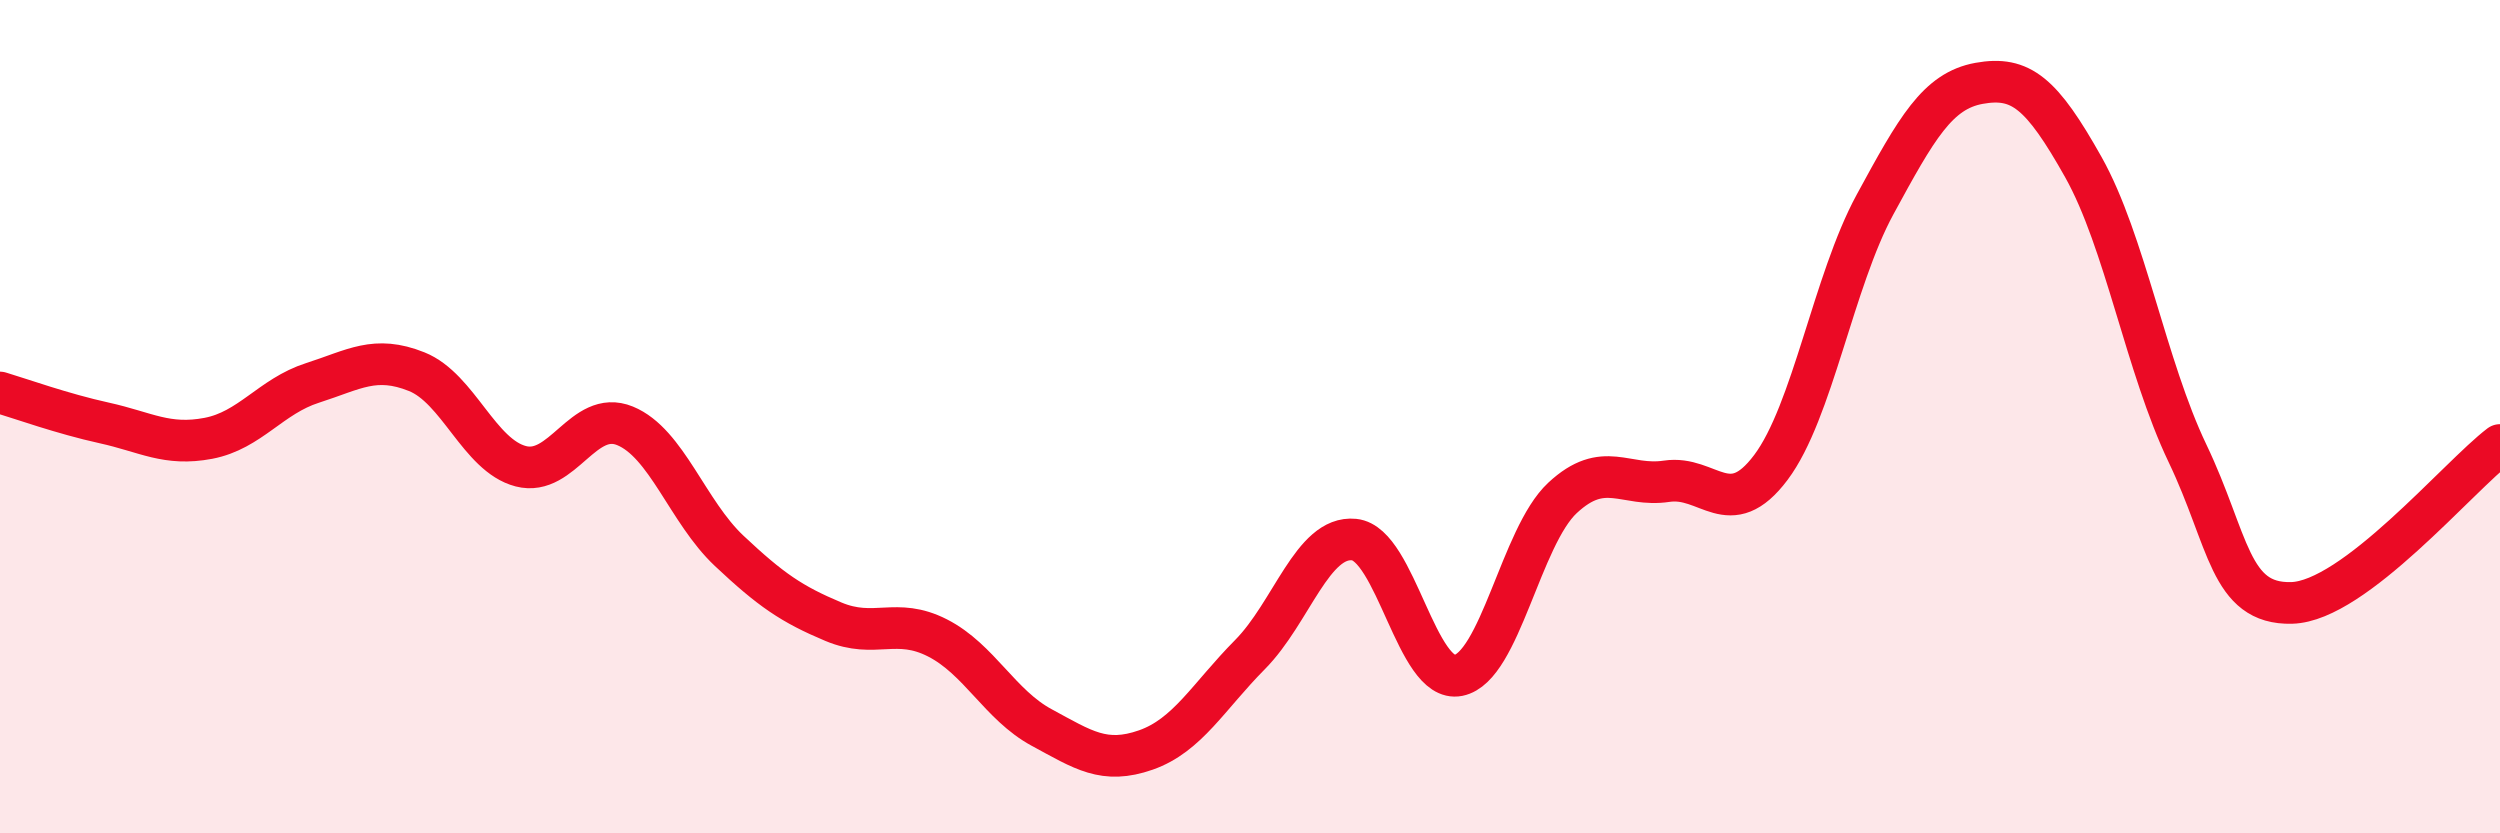
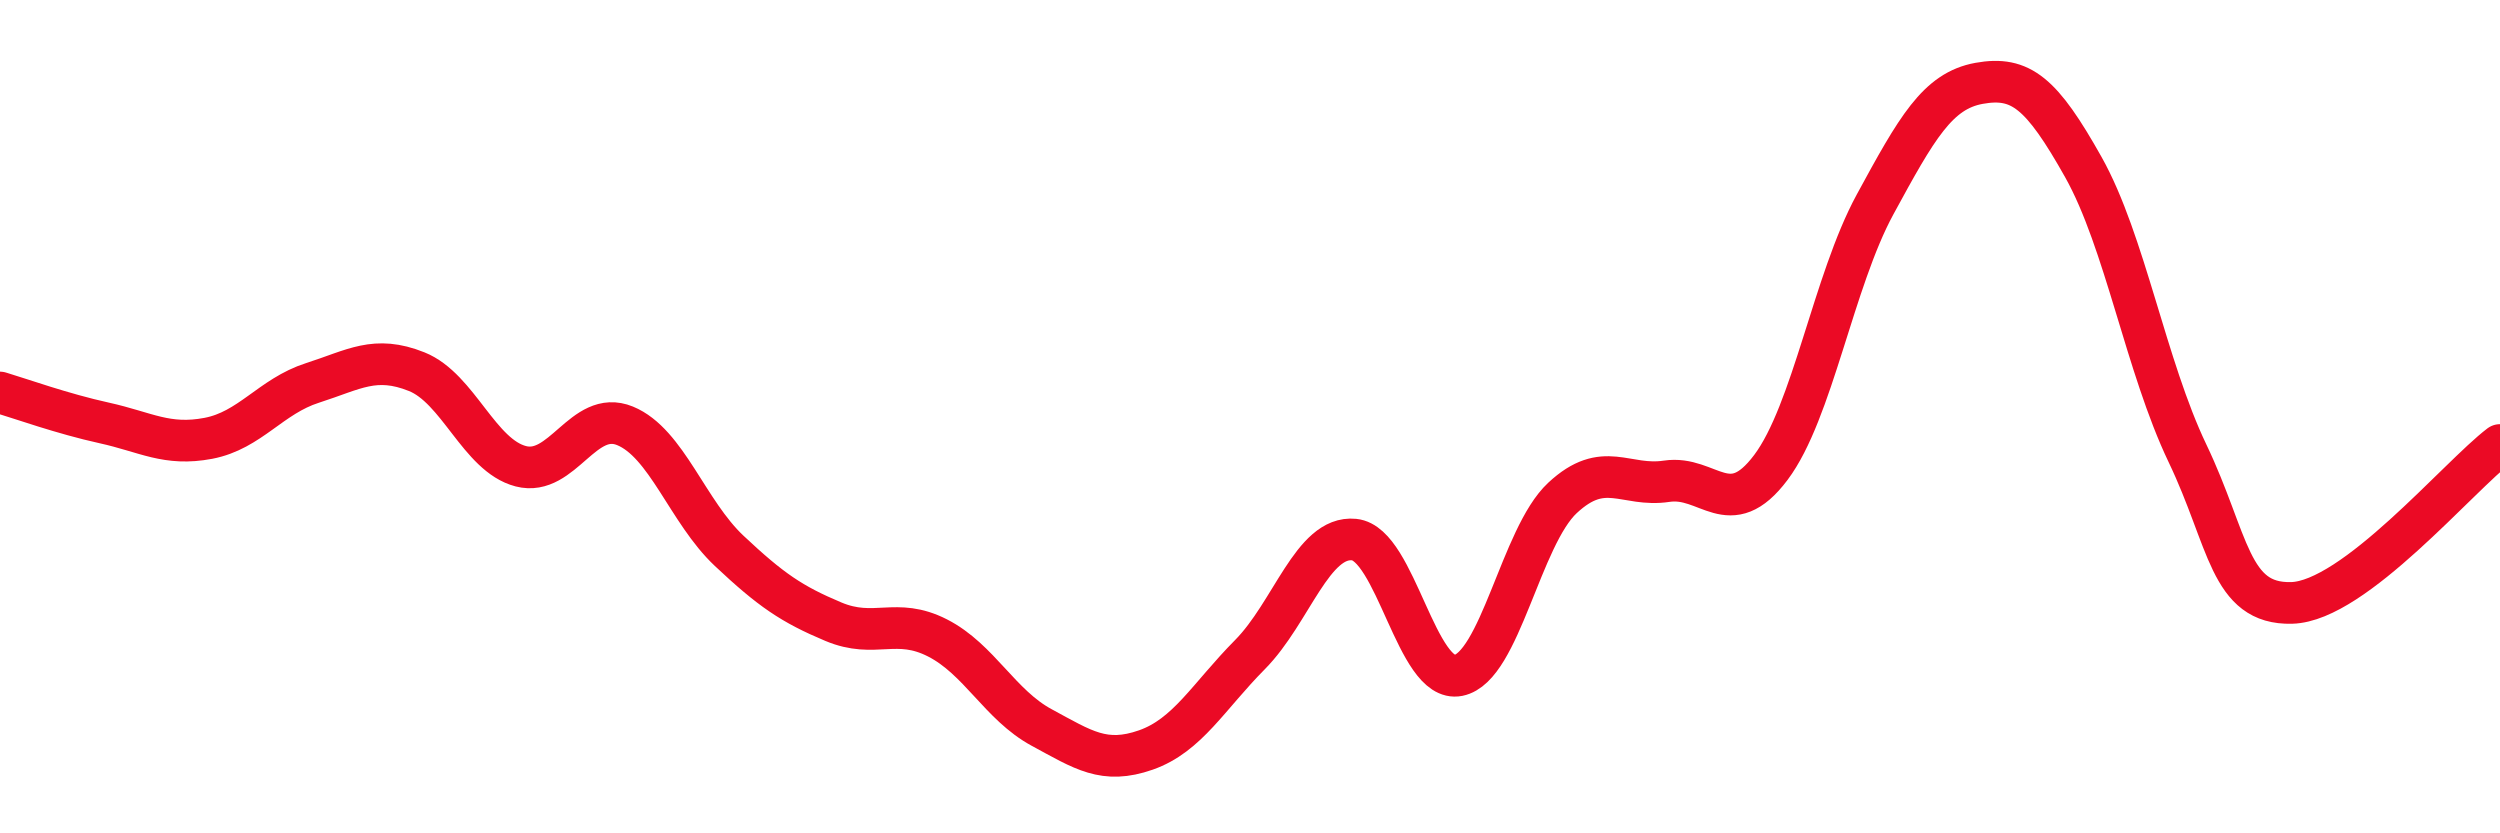
<svg xmlns="http://www.w3.org/2000/svg" width="60" height="20" viewBox="0 0 60 20">
-   <path d="M 0,9.42 C 0.5,9.57 1.5,9.93 2.5,10.15 C 3.5,10.37 4,10.71 5,10.52 C 6,10.33 6.5,9.51 7.5,9.19 C 8.5,8.87 9,8.52 10,8.92 C 11,9.32 11.5,10.93 12.5,11.19 C 13.5,11.45 14,9.81 15,10.22 C 16,10.63 16.5,12.28 17.5,13.22 C 18.5,14.16 19,14.5 20,14.92 C 21,15.34 21.5,14.8 22.5,15.31 C 23.5,15.82 24,16.92 25,17.46 C 26,18 26.5,18.35 27.5,18 C 28.5,17.65 29,16.72 30,15.71 C 31,14.7 31.5,12.85 32.5,12.95 C 33.5,13.05 34,16.41 35,16.21 C 36,16.01 36.5,12.88 37.5,11.95 C 38.5,11.02 39,11.7 40,11.55 C 41,11.4 41.5,12.55 42.5,11.22 C 43.5,9.89 44,6.75 45,4.91 C 46,3.07 46.5,2.18 47.5,2 C 48.5,1.82 49,2.23 50,4.01 C 51,5.79 51.5,8.79 52.5,10.88 C 53.5,12.97 53.5,14.51 55,14.47 C 56.5,14.43 59,11.44 60,10.68L60 20L0 20Z" fill="#EB0A25" opacity="0.1" stroke-linecap="round" stroke-linejoin="round" />
  <path d="M 0,9.42 C 0.5,9.57 1.5,9.93 2.5,10.15 C 3.5,10.37 4,10.71 5,10.52 C 6,10.33 6.5,9.51 7.5,9.19 C 8.5,8.87 9,8.52 10,8.92 C 11,9.32 11.5,10.93 12.5,11.19 C 13.5,11.45 14,9.81 15,10.22 C 16,10.63 16.5,12.28 17.5,13.22 C 18.5,14.16 19,14.5 20,14.92 C 21,15.34 21.5,14.8 22.5,15.31 C 23.5,15.82 24,16.92 25,17.46 C 26,18 26.5,18.35 27.5,18 C 28.5,17.65 29,16.72 30,15.71 C 31,14.7 31.5,12.85 32.5,12.95 C 33.5,13.05 34,16.41 35,16.21 C 36,16.01 36.5,12.88 37.5,11.95 C 38.5,11.02 39,11.7 40,11.55 C 41,11.4 41.5,12.55 42.5,11.22 C 43.5,9.89 44,6.75 45,4.91 C 46,3.07 46.5,2.18 47.5,2 C 48.5,1.82 49,2.23 50,4.01 C 51,5.79 51.5,8.79 52.5,10.88 C 53.5,12.97 53.5,14.51 55,14.47 C 56.5,14.43 59,11.44 60,10.68" stroke="#EB0A25" stroke-width="1" fill="none" stroke-linecap="round" stroke-linejoin="round" />
</svg>